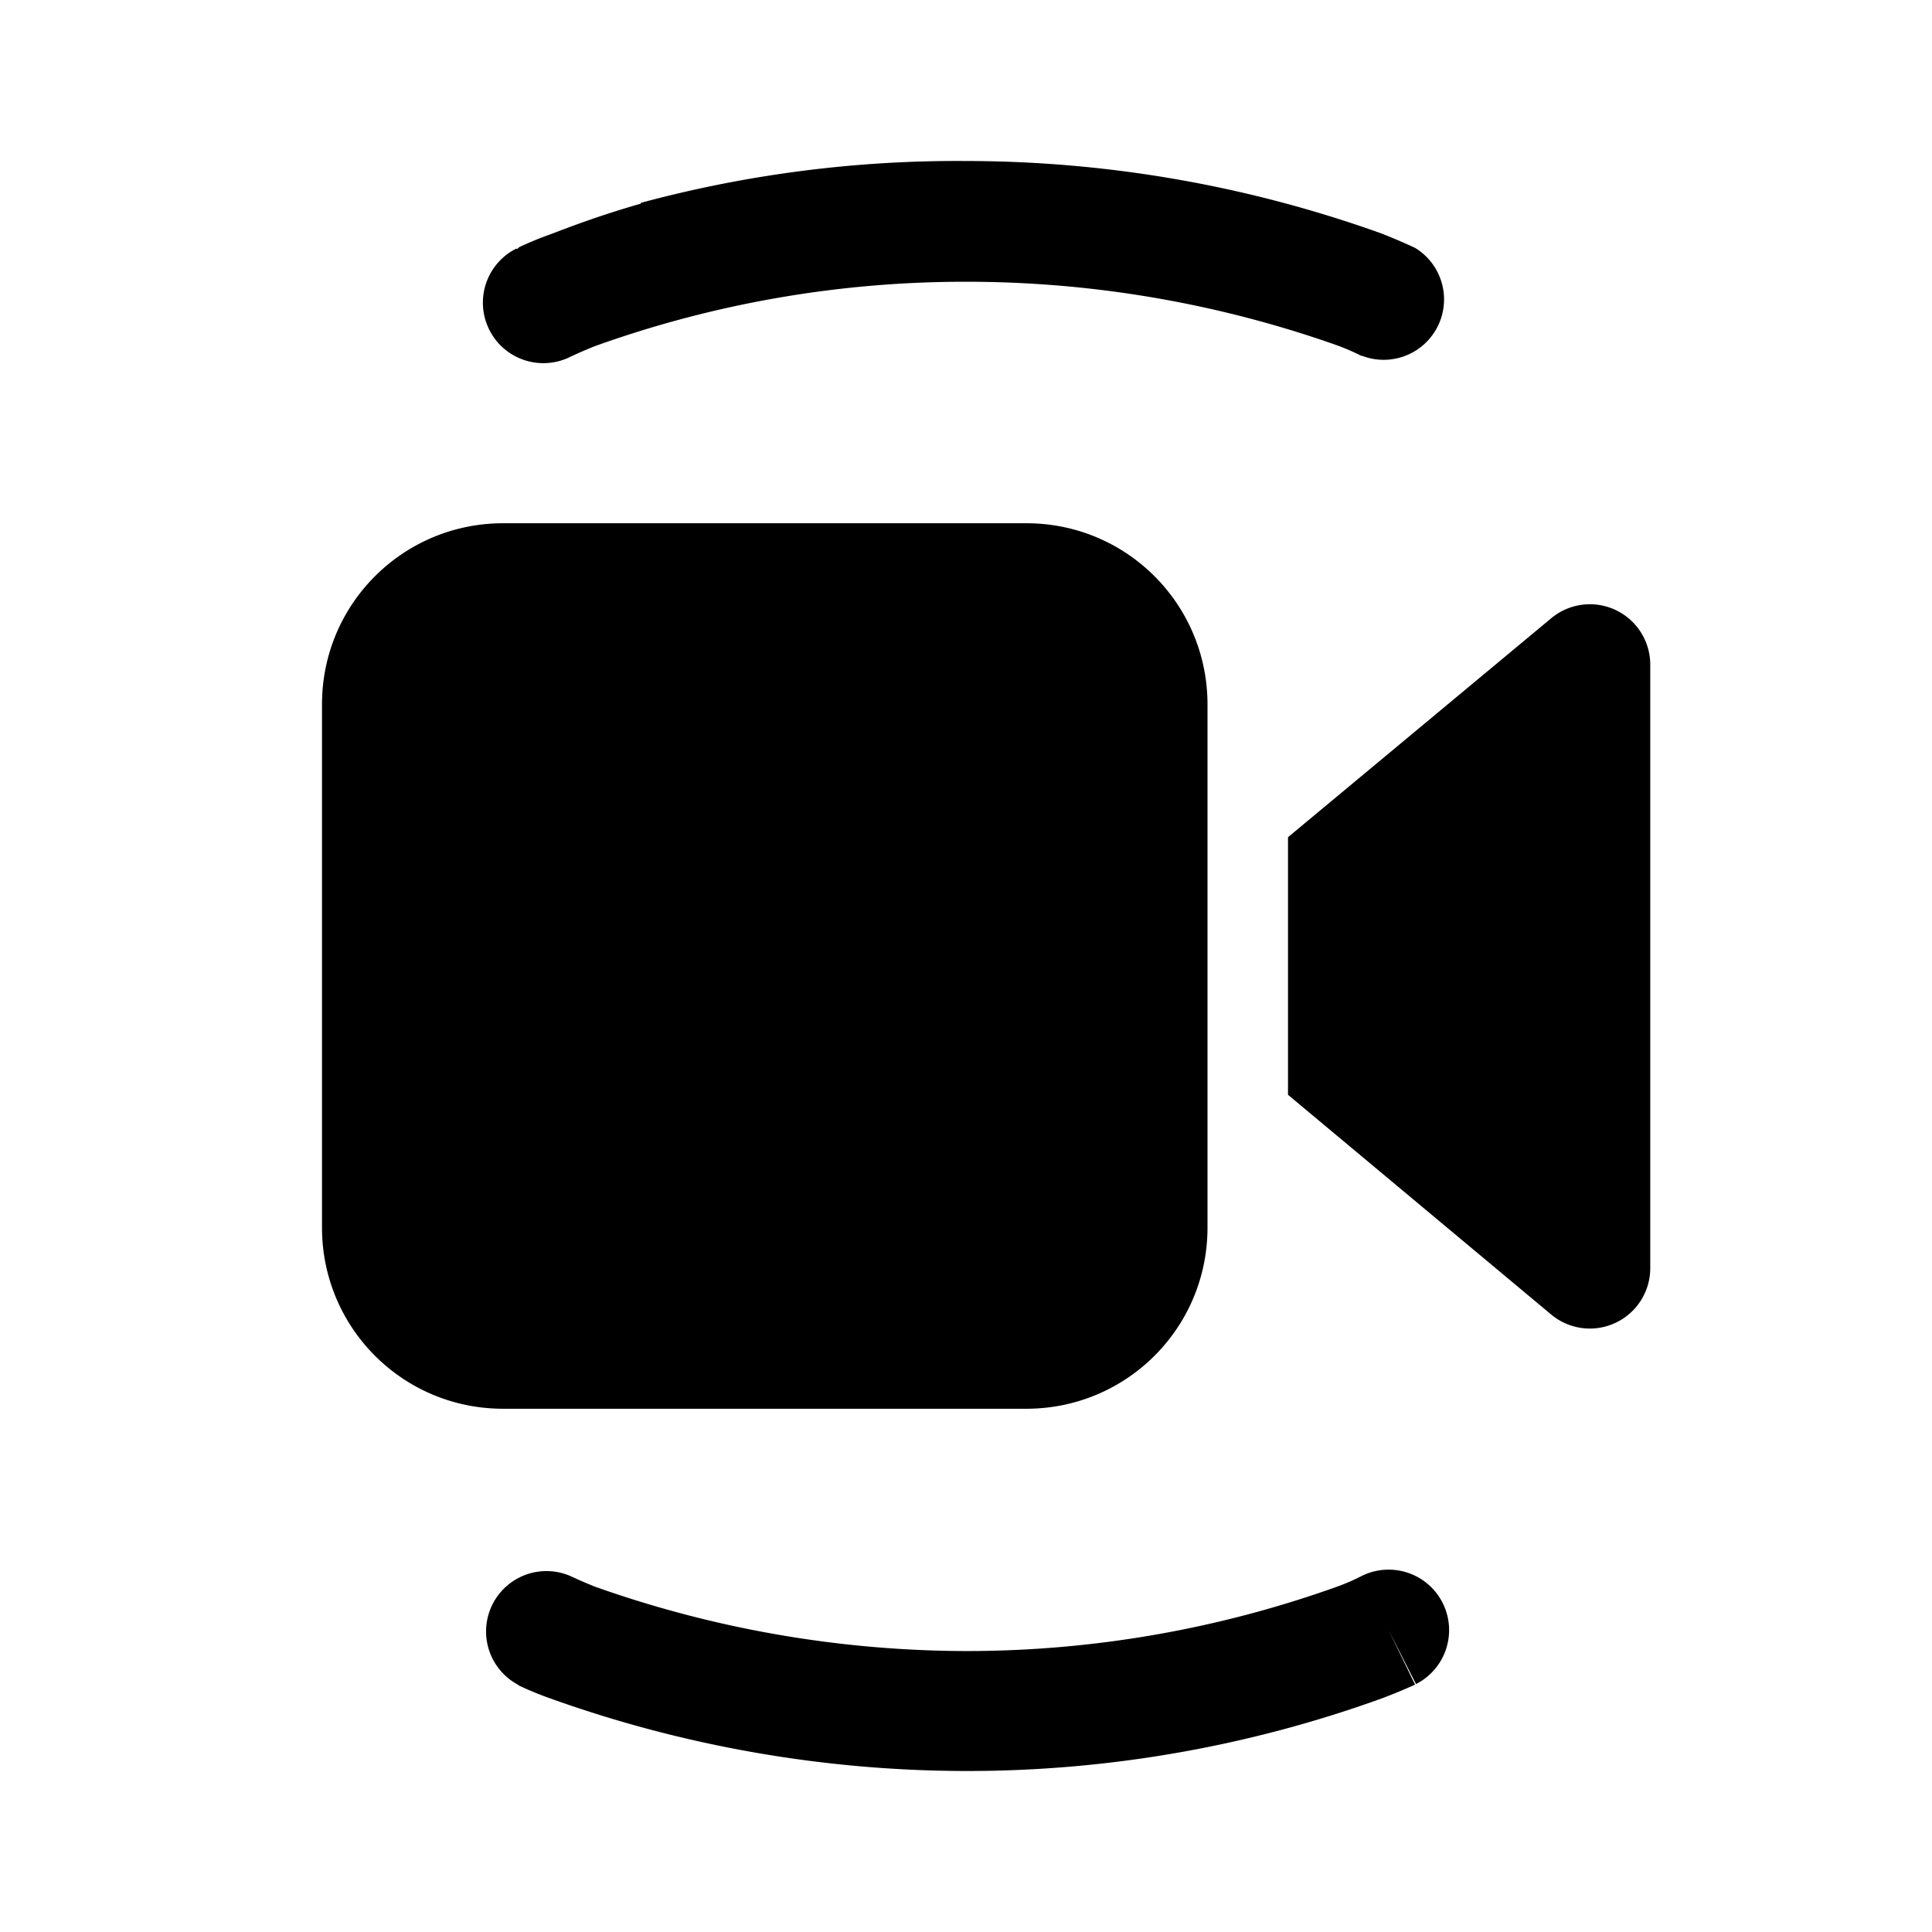
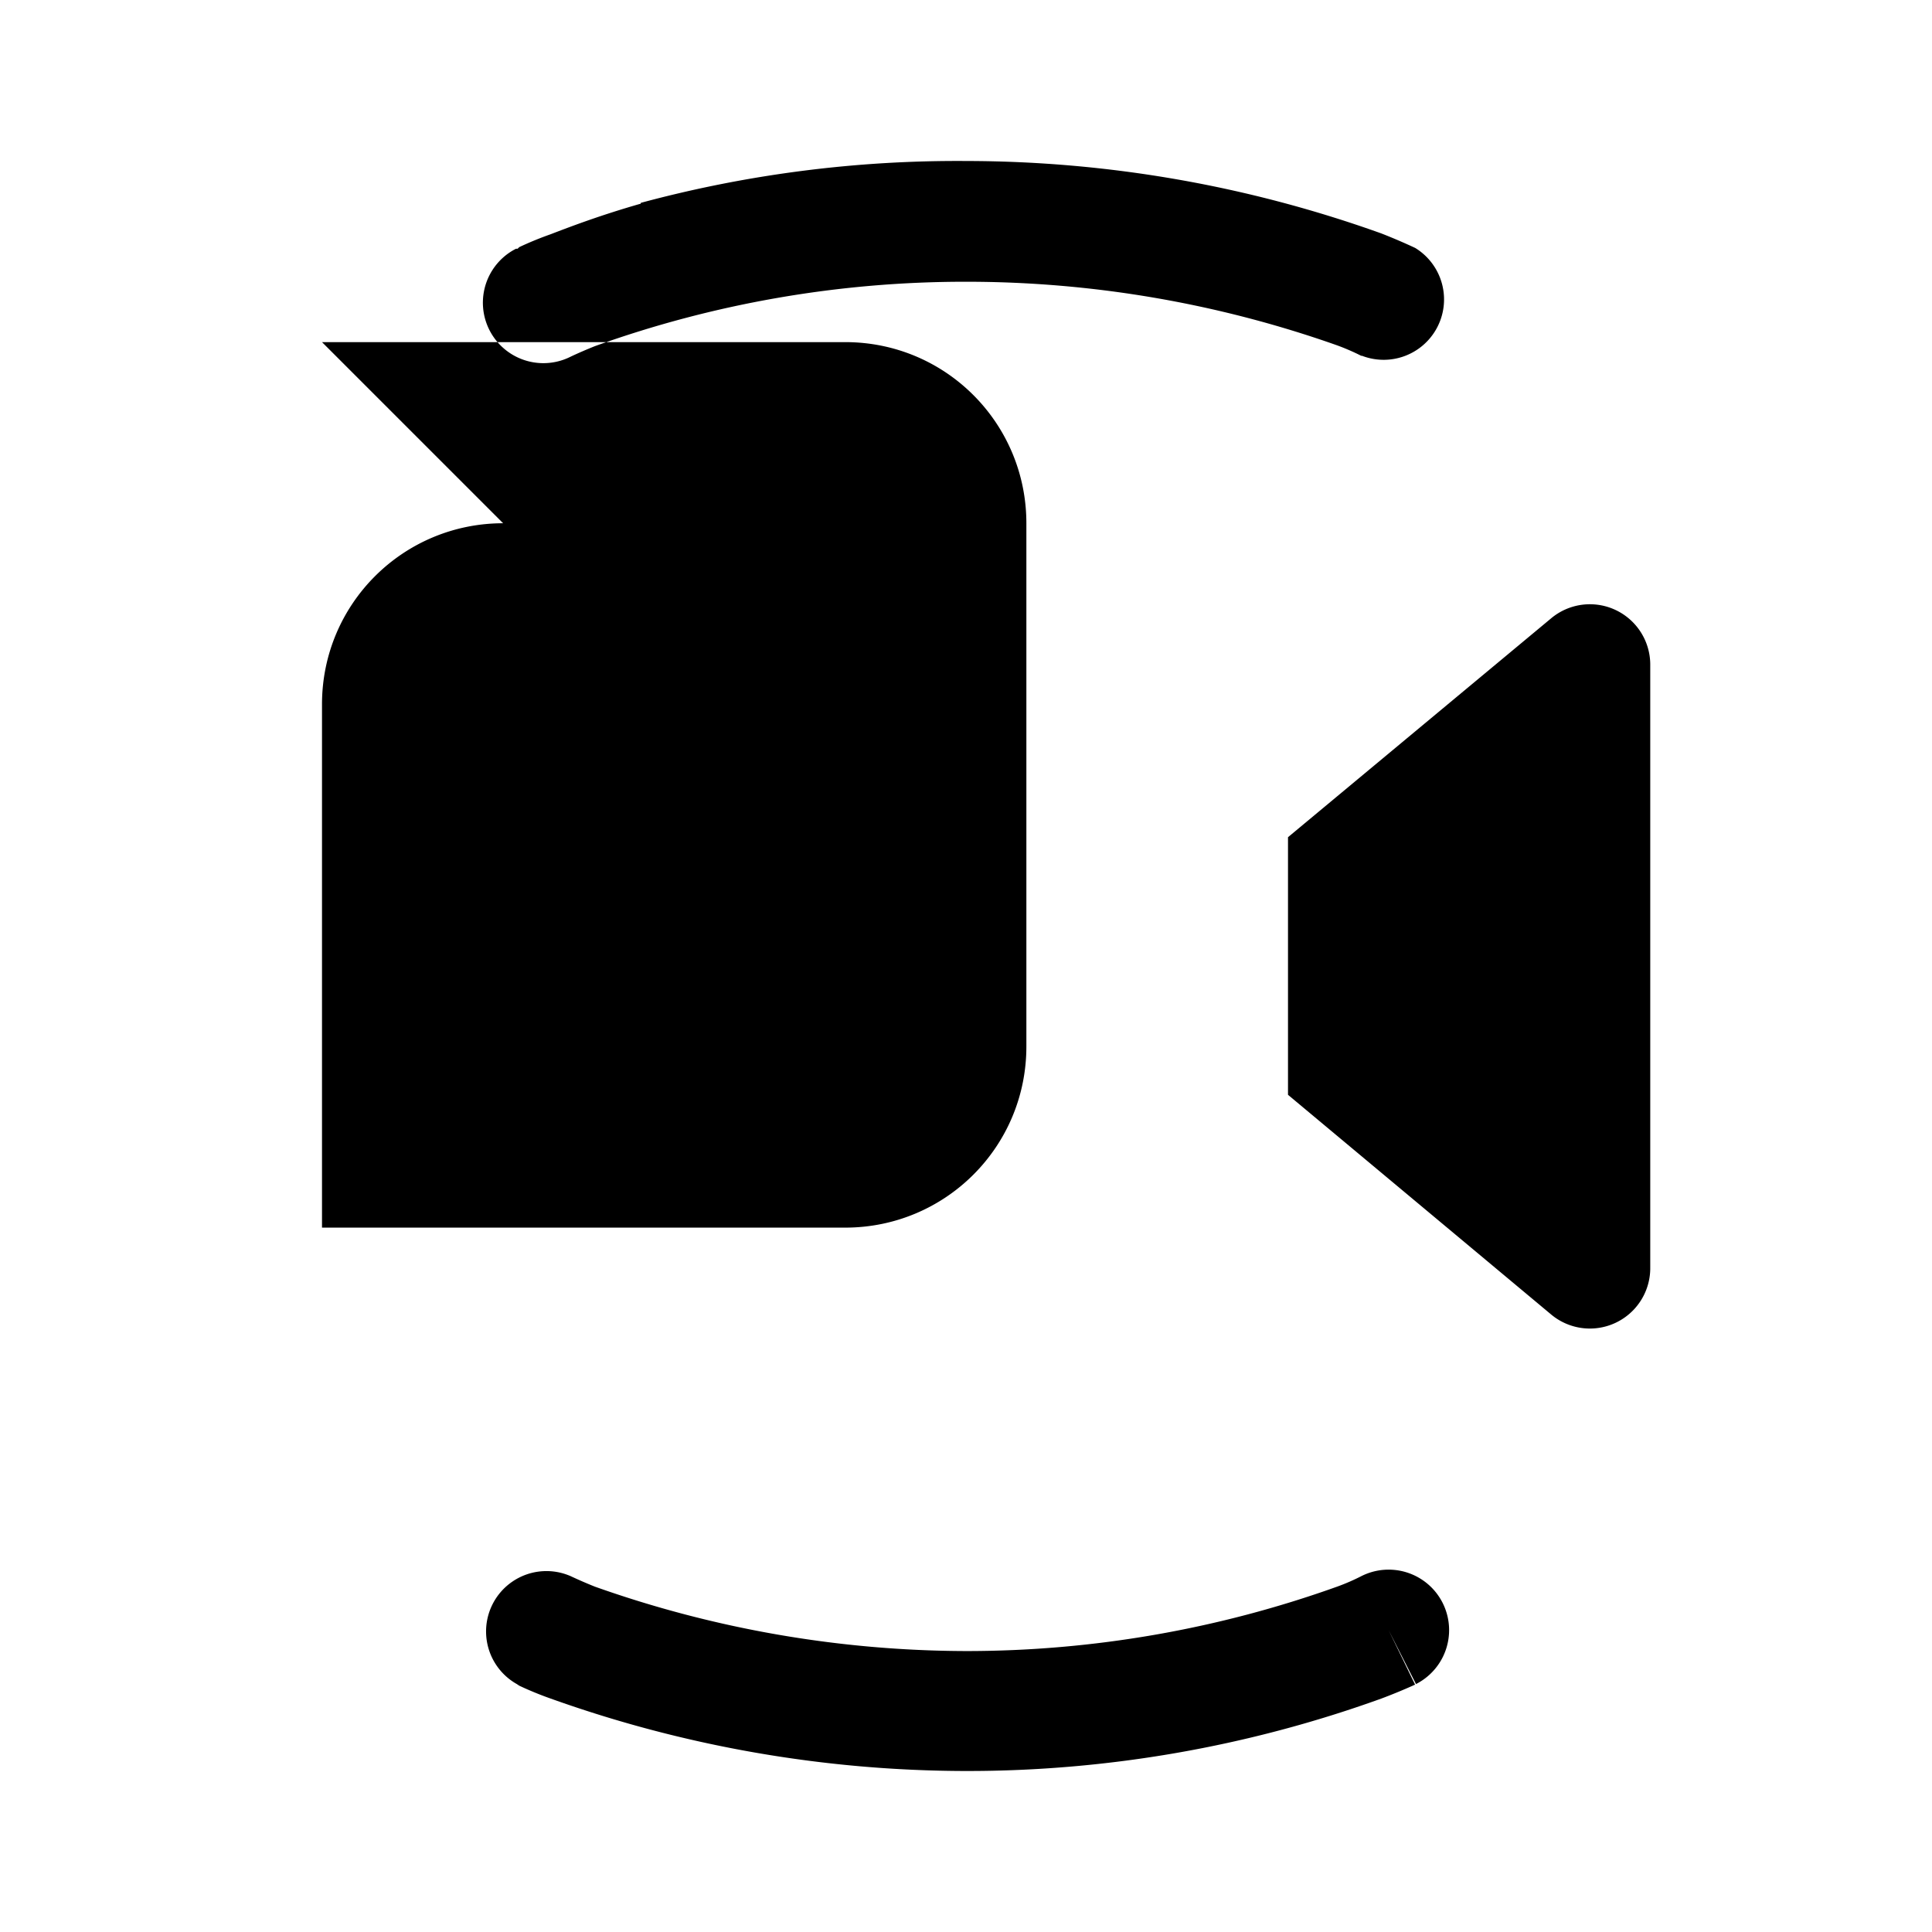
<svg xmlns="http://www.w3.org/2000/svg" width="24" height="24" viewBox="0 0 24 24">
-   <path d="M7.96 2.52A15.1 15.1 0 0 1 12 2a15.32 15.32 0 0 1 5.16.9 7.13 7.13 0 0 1 .42.18c.04.02-.55 1.12 0 0a.75.75 0 0 1-.66 1.34h-.01a2.8 2.8 0 0 0-.3-.13A13.82 13.82 0 0 0 12 3.5a13.6 13.6 0 0 0-4.61.8 5.6 5.6 0 0 0-.3.13.75.75 0 1 1-.68-1.34h.02l.02-.02a4.17 4.17 0 0 1 .39-.16c.26-.1.63-.24 1.12-.38ZM6.75 20.25l-.33.67.03.02a4.16 4.16 0 0 0 .39.16A15.37 15.37 0 0 0 12 22a15.15 15.15 0 0 0 5.16-.9 6.9 6.9 0 0 0 .39-.16l.02-.01h.01l-.33-.68.34.67a.75.75 0 0 0-.68-1.34 2.61 2.61 0 0 1-.3.13 13.66 13.66 0 0 1-4.61.8 13.88 13.88 0 0 1-4.61-.8 5.75 5.75 0 0 1-.3-.13.75.75 0 0 0-.67 1.34l.33-.67ZM6.25 6.5C5.01 6.5 4 7.5 4 8.75v6.5c0 1.24 1 2.25 2.25 2.25h6.5c1.24 0 2.25-1 2.25-2.25v-6.5c0-1.24-1-2.25-2.25-2.25h-6.5Zm13.02 9.83L16 13.6v-3.2l3.27-2.72a.75.75 0 0 1 1.23.57v7.5a.75.75 0 0 1-1.23.58Z" />
+   <path d="M7.96 2.52A15.1 15.1 0 0 1 12 2a15.32 15.32 0 0 1 5.16.9 7.13 7.13 0 0 1 .42.18c.04.02-.55 1.12 0 0a.75.75 0 0 1-.66 1.34h-.01a2.8 2.8 0 0 0-.3-.13A13.82 13.82 0 0 0 12 3.5a13.6 13.6 0 0 0-4.61.8 5.6 5.6 0 0 0-.3.13.75.75 0 1 1-.68-1.34h.02l.02-.02a4.17 4.17 0 0 1 .39-.16c.26-.1.63-.24 1.12-.38ZM6.75 20.25l-.33.67.03.02a4.16 4.16 0 0 0 .39.16A15.37 15.37 0 0 0 12 22a15.15 15.15 0 0 0 5.16-.9 6.9 6.9 0 0 0 .39-.16l.02-.01h.01l-.33-.68.34.67a.75.75 0 0 0-.68-1.34 2.61 2.61 0 0 1-.3.13 13.66 13.66 0 0 1-4.61.8 13.88 13.88 0 0 1-4.61-.8 5.75 5.75 0 0 1-.3-.13.75.75 0 0 0-.67 1.34l.33-.67ZM6.25 6.5C5.01 6.5 4 7.5 4 8.75v6.5h6.5c1.24 0 2.25-1 2.25-2.25v-6.5c0-1.24-1-2.25-2.25-2.25h-6.5Zm13.02 9.83L16 13.6v-3.2l3.27-2.72a.75.75 0 0 1 1.23.57v7.5a.75.75 0 0 1-1.23.58Z" />
</svg>